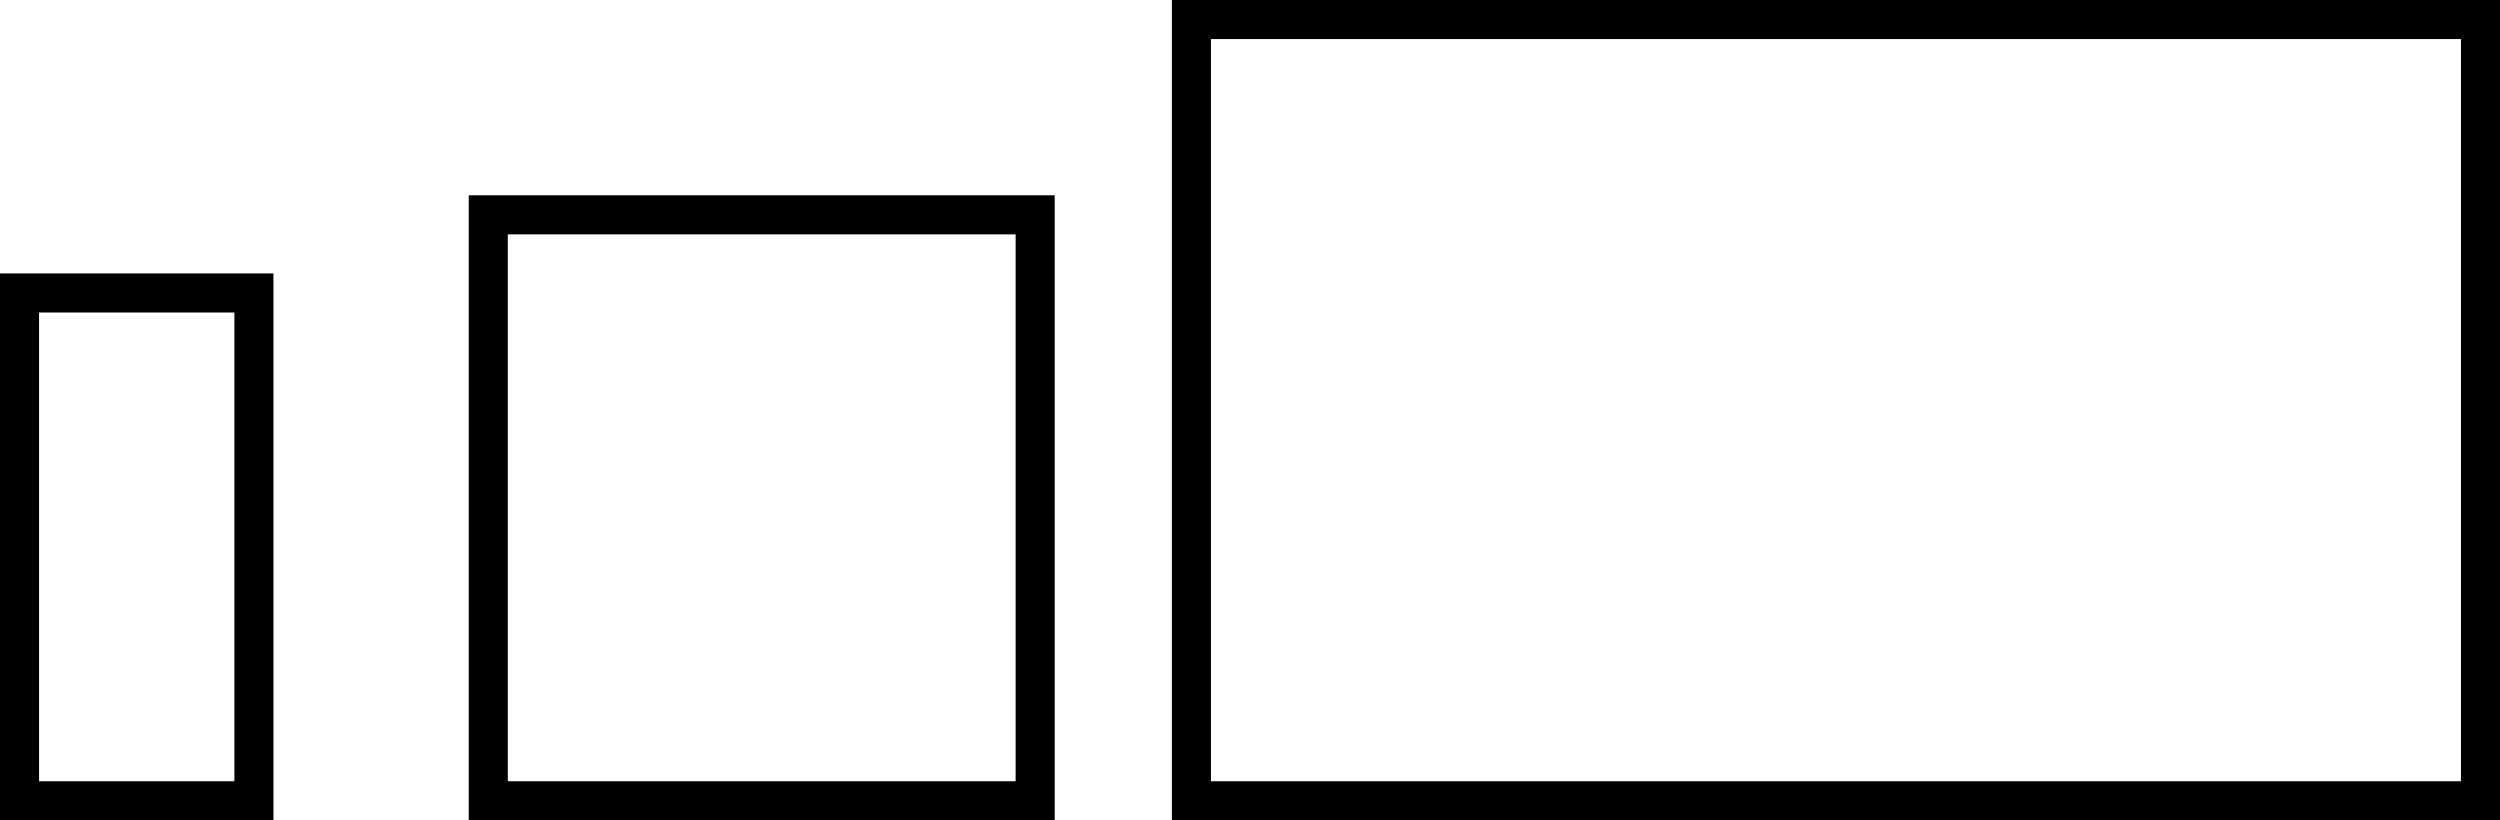
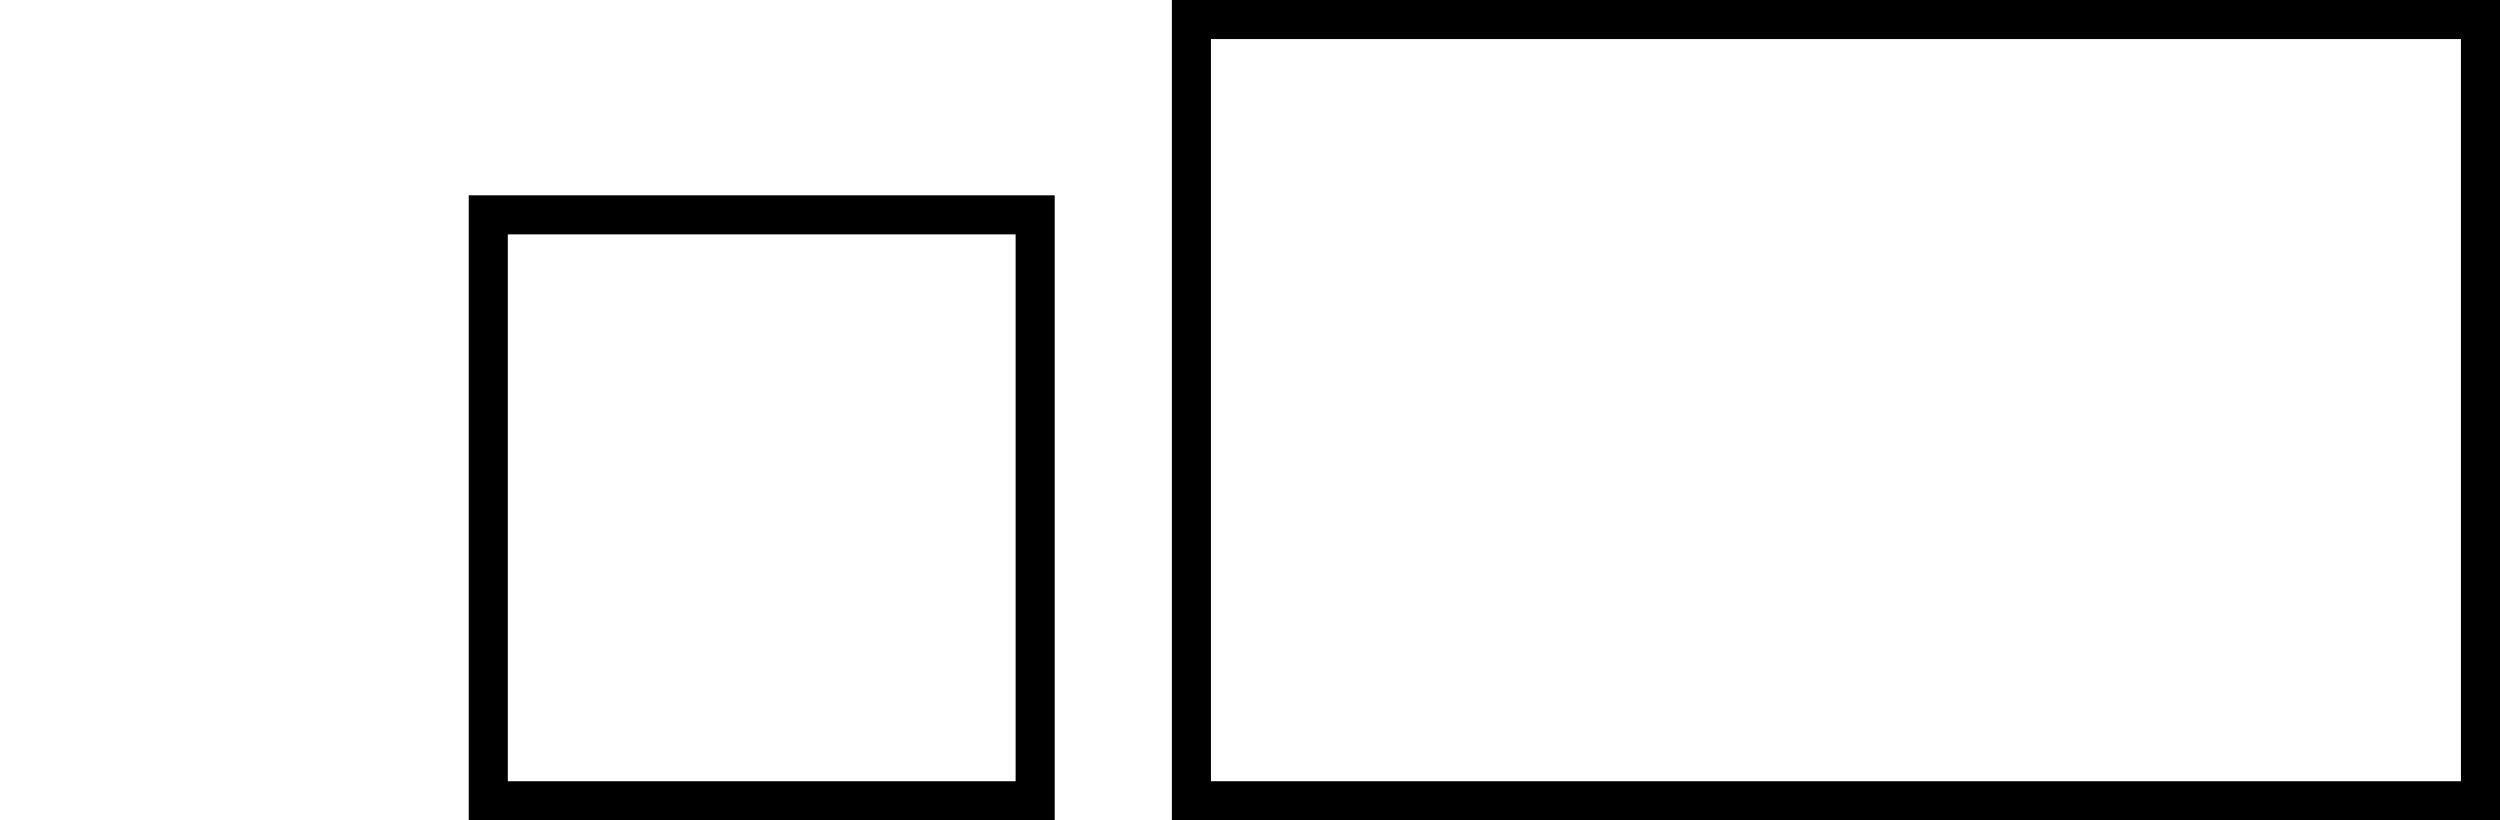
<svg xmlns="http://www.w3.org/2000/svg" width="64" height="21" viewBox="0 0 64 21" fill="none">
-   <rect x="0.5" y="7.5" width="6" height="13" stroke="black" />
  <rect x="12.5" y="5.5" width="14" height="15" stroke="black" />
  <rect x="30.5" y="0.5" width="33" height="20" stroke="black" />
</svg>